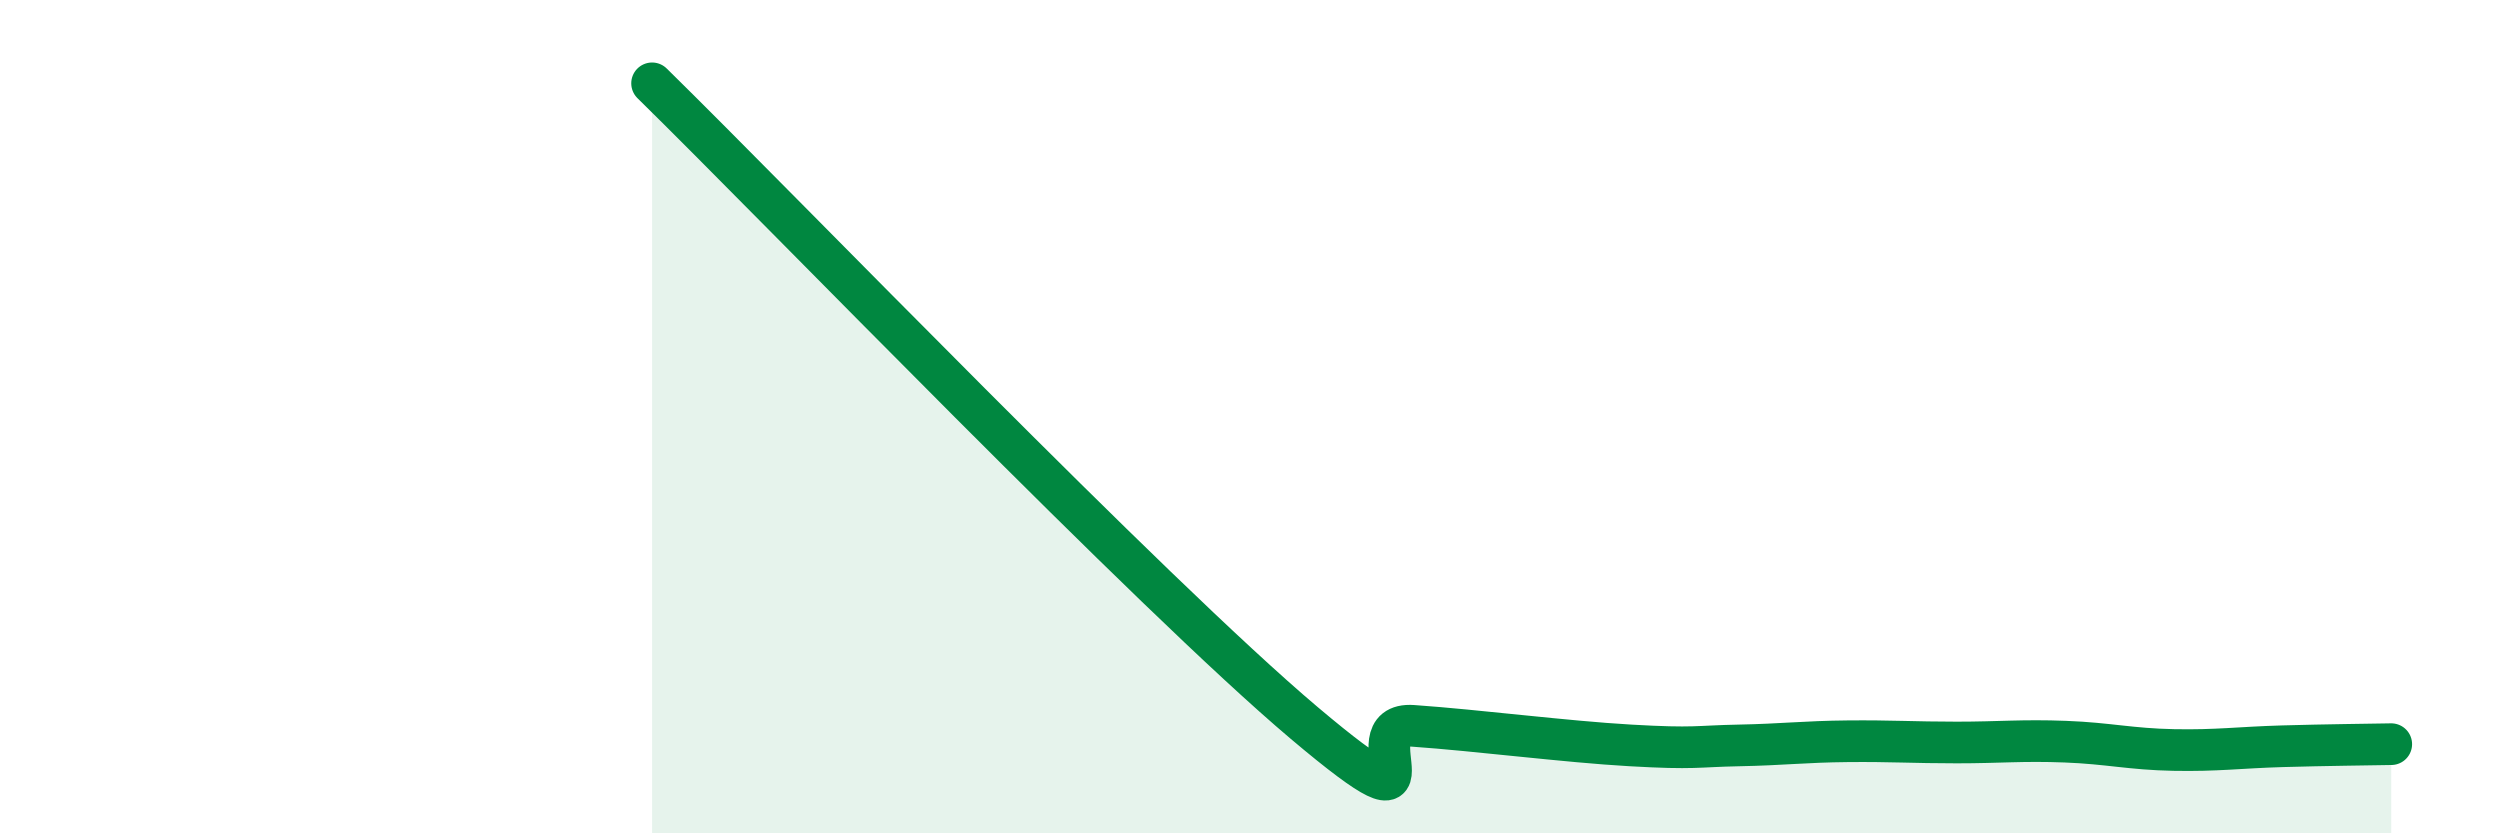
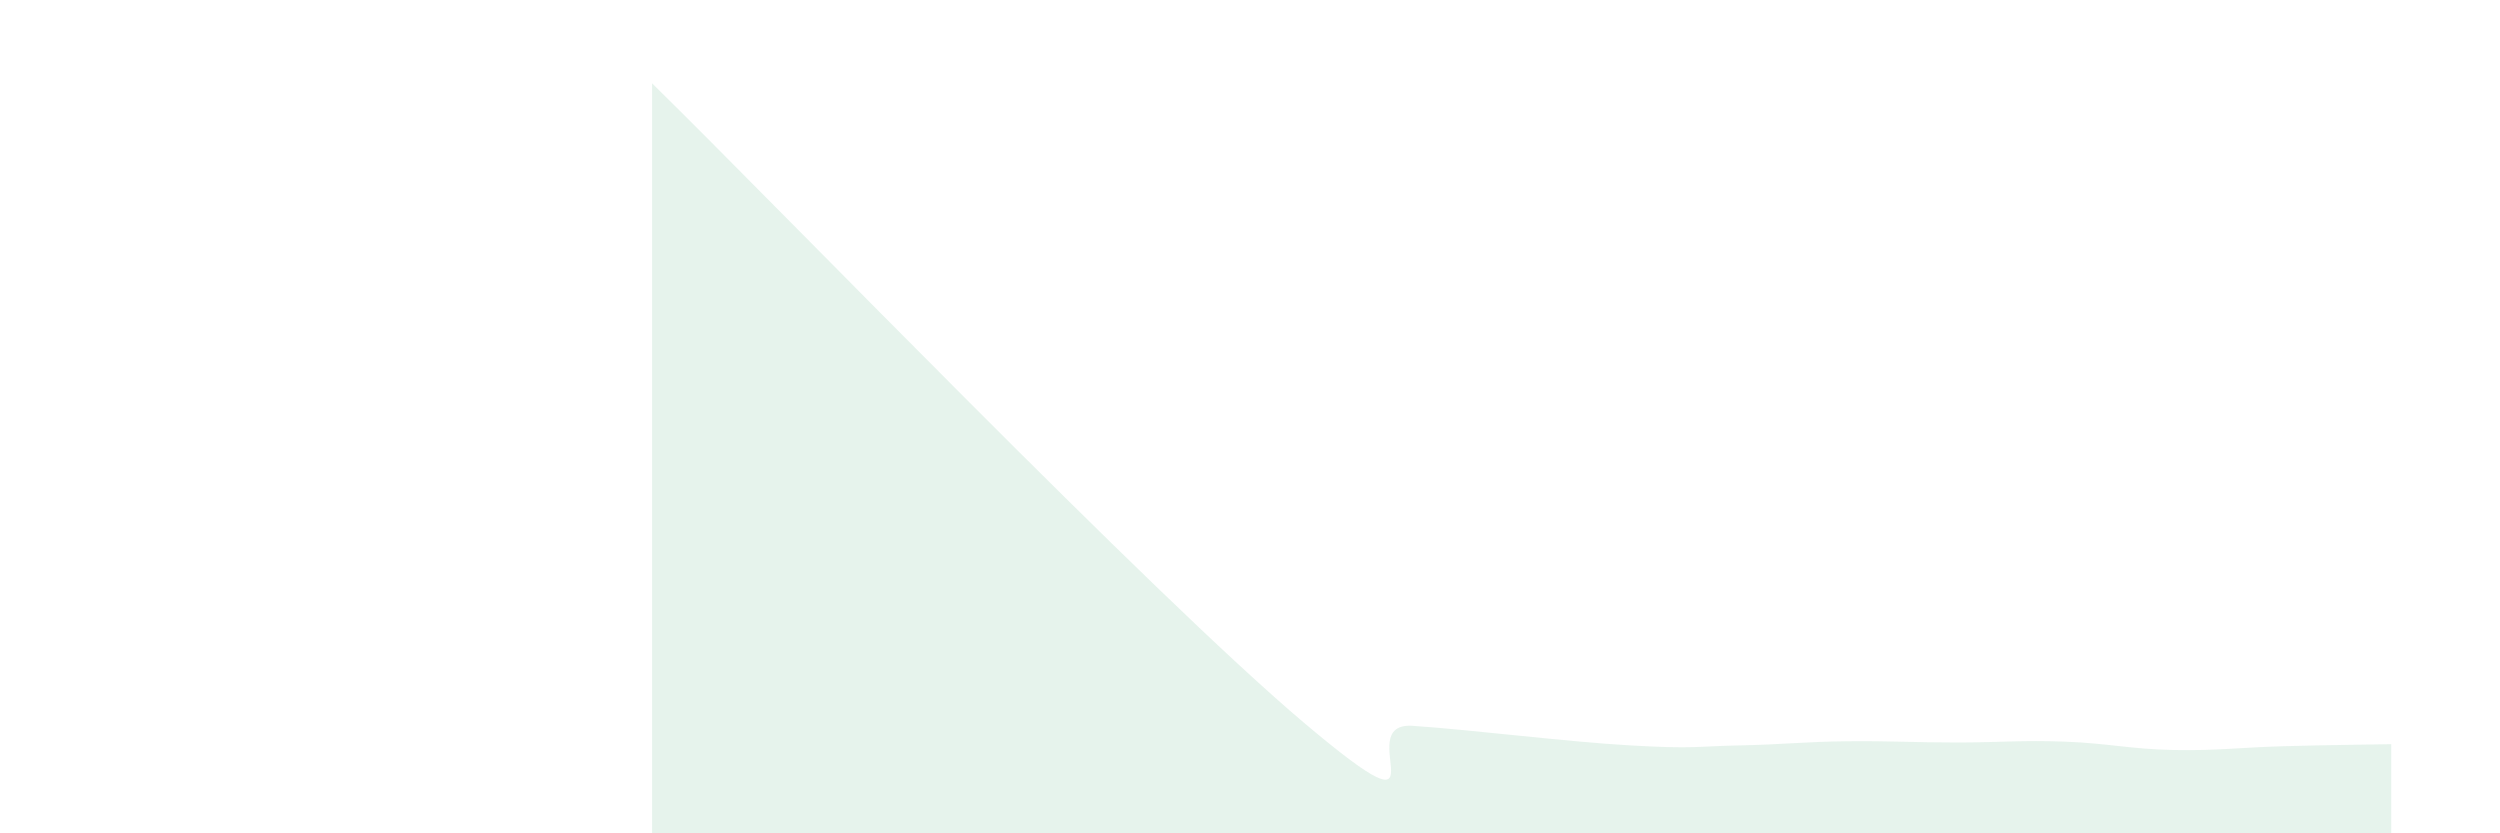
<svg xmlns="http://www.w3.org/2000/svg" width="60" height="20" viewBox="0 0 60 20">
  <path d="M 15.65,2 C 18.78,5.07 27.65,14.27 31.3,17.35 C 34.95,20.43 32.34,17.31 33.91,17.42 C 35.48,17.53 37.56,17.8 39.13,17.89 C 40.7,17.98 40.7,17.91 41.74,17.89 C 42.78,17.87 43.31,17.8 44.35,17.79 C 45.39,17.78 45.92,17.82 46.96,17.82 C 48,17.82 48.53,17.76 49.57,17.8 C 50.61,17.84 51.13,17.98 52.17,18 C 53.21,18.02 53.74,17.94 54.78,17.91 C 55.82,17.88 56.87,17.87 57.39,17.86L57.39 20L15.65 20Z" fill="#008740" opacity="0.1" stroke-linecap="round" stroke-linejoin="round" />
-   <path d="M 15.65,2 C 18.78,5.07 27.65,14.27 31.3,17.35 C 34.95,20.43 32.34,17.31 33.91,17.42 C 35.48,17.53 37.56,17.8 39.13,17.89 C 40.7,17.98 40.7,17.91 41.74,17.89 C 42.78,17.87 43.31,17.8 44.35,17.79 C 45.39,17.78 45.92,17.82 46.96,17.82 C 48,17.82 48.53,17.76 49.57,17.8 C 50.61,17.84 51.13,17.98 52.17,18 C 53.21,18.02 53.74,17.94 54.78,17.91 C 55.82,17.88 56.87,17.87 57.39,17.86" stroke="#008740" stroke-width="1" fill="none" stroke-linecap="round" stroke-linejoin="round" />
</svg>